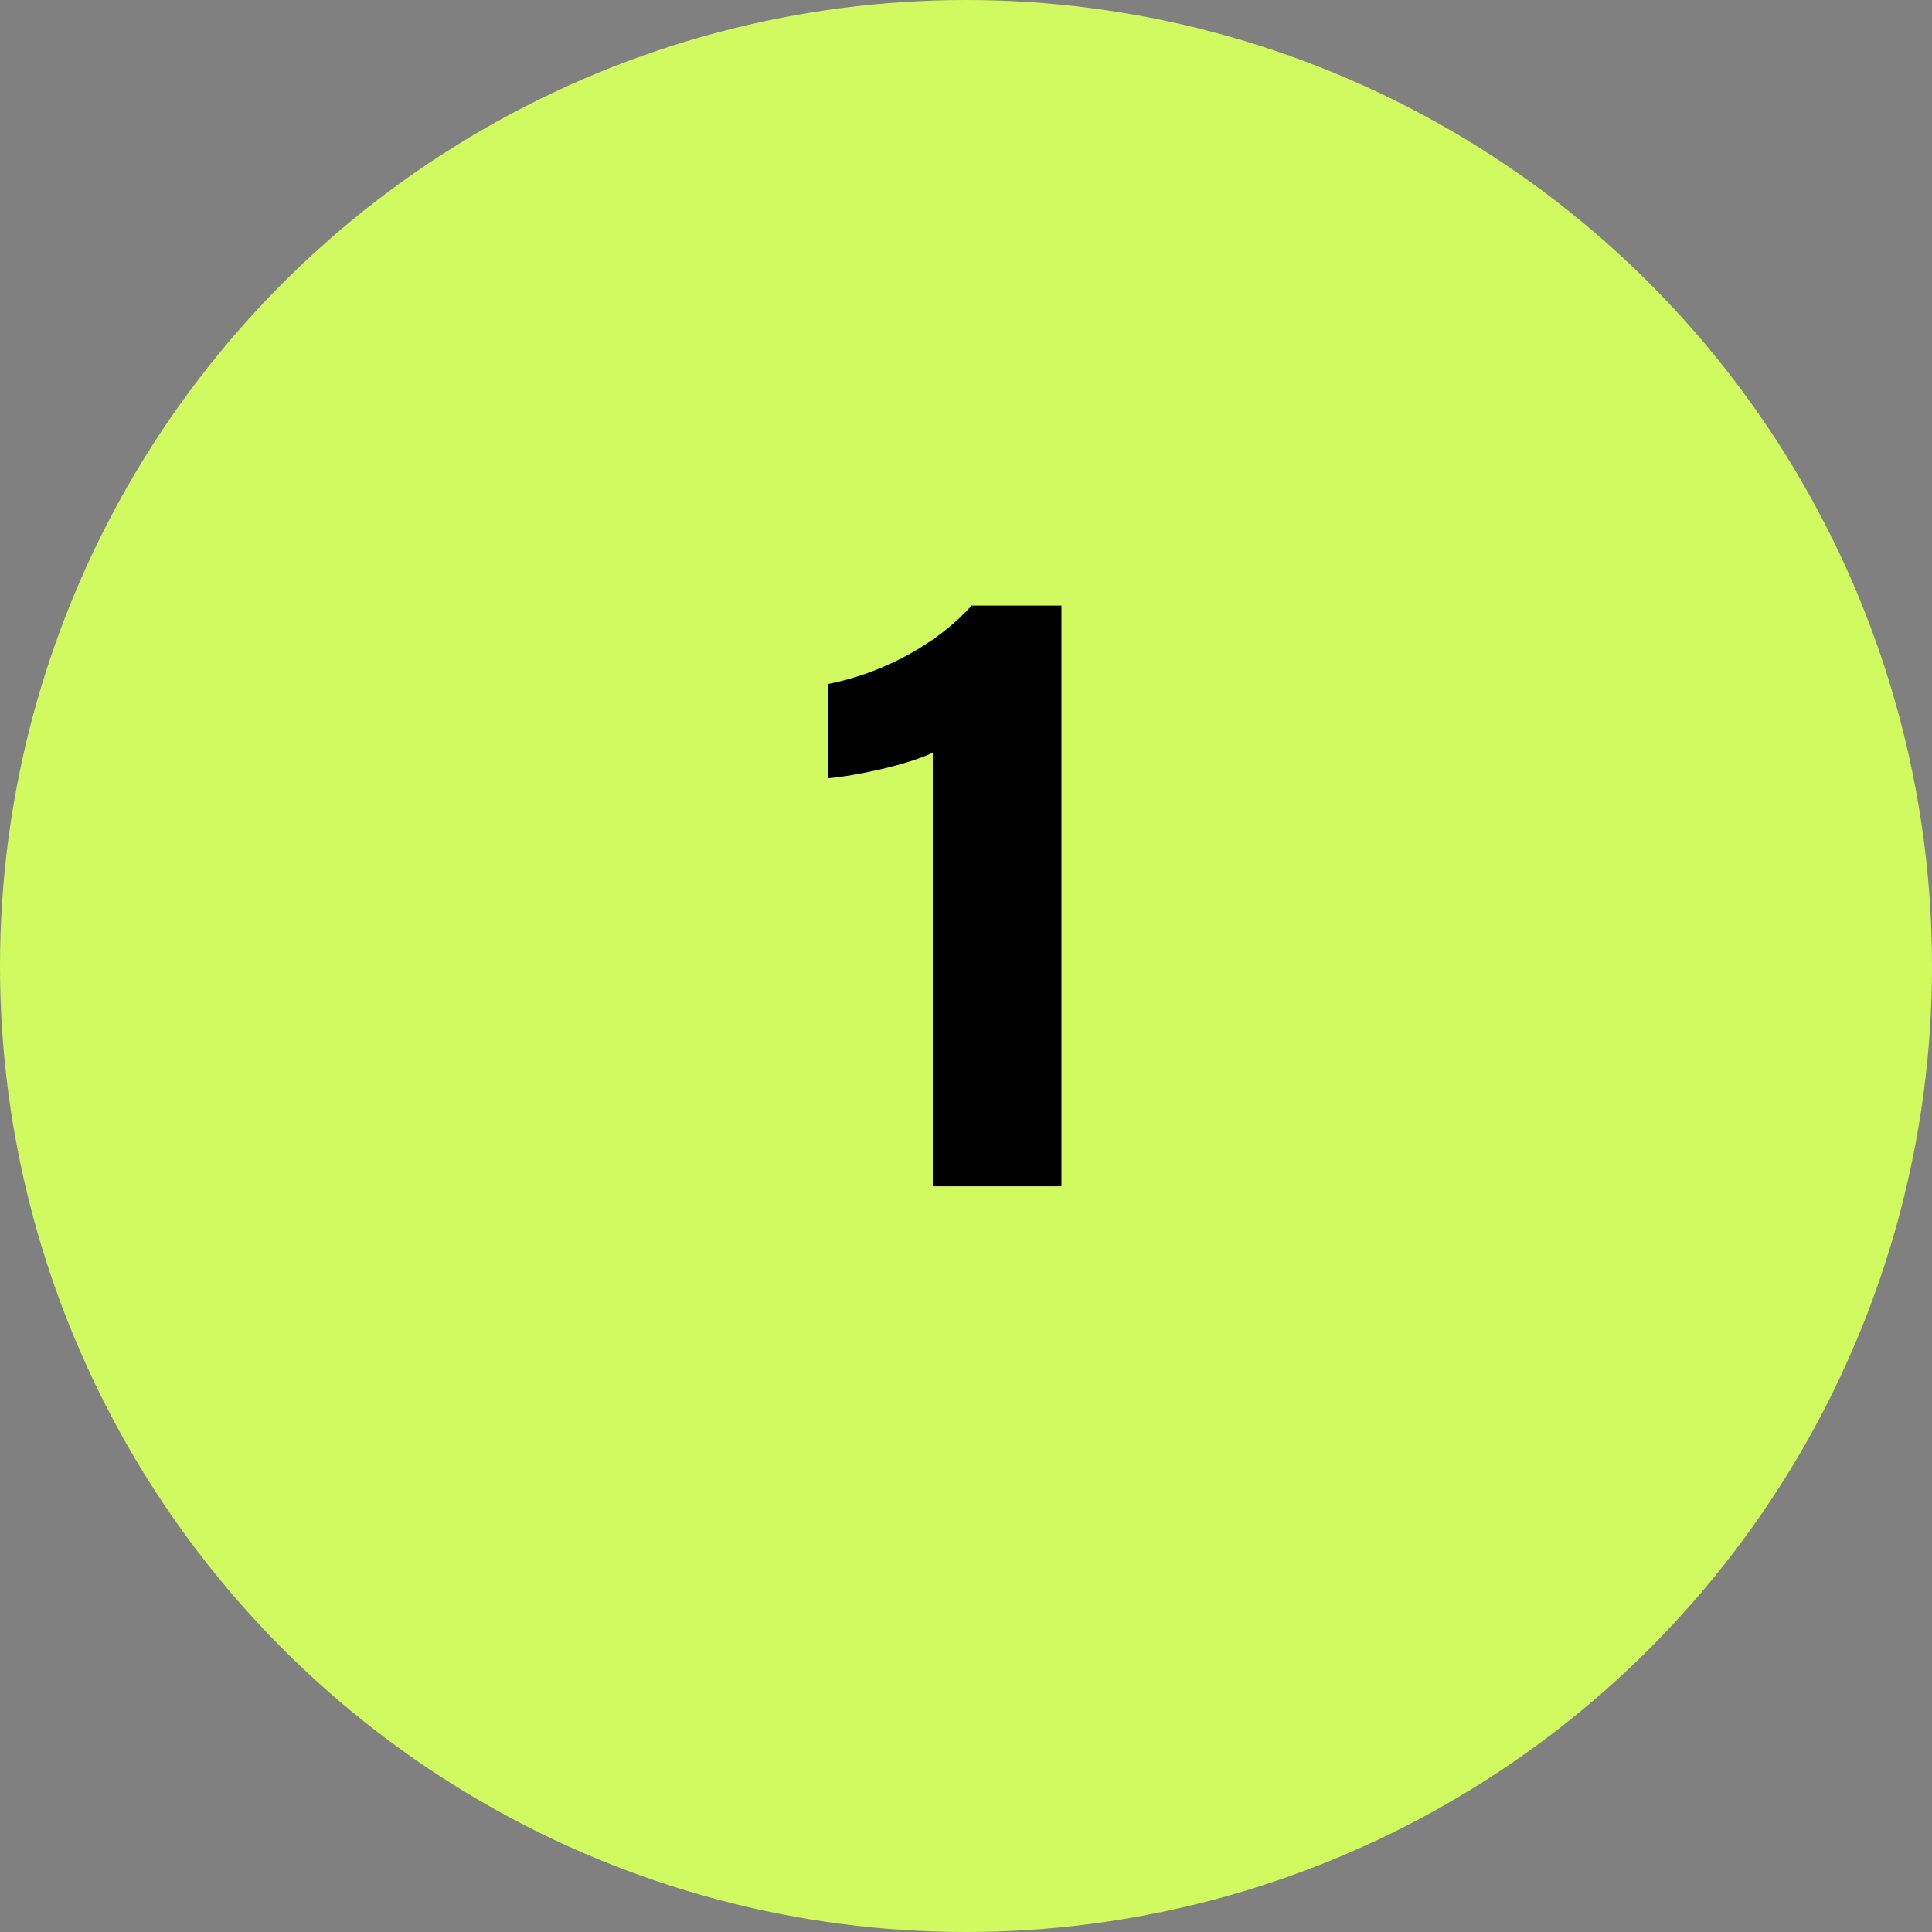
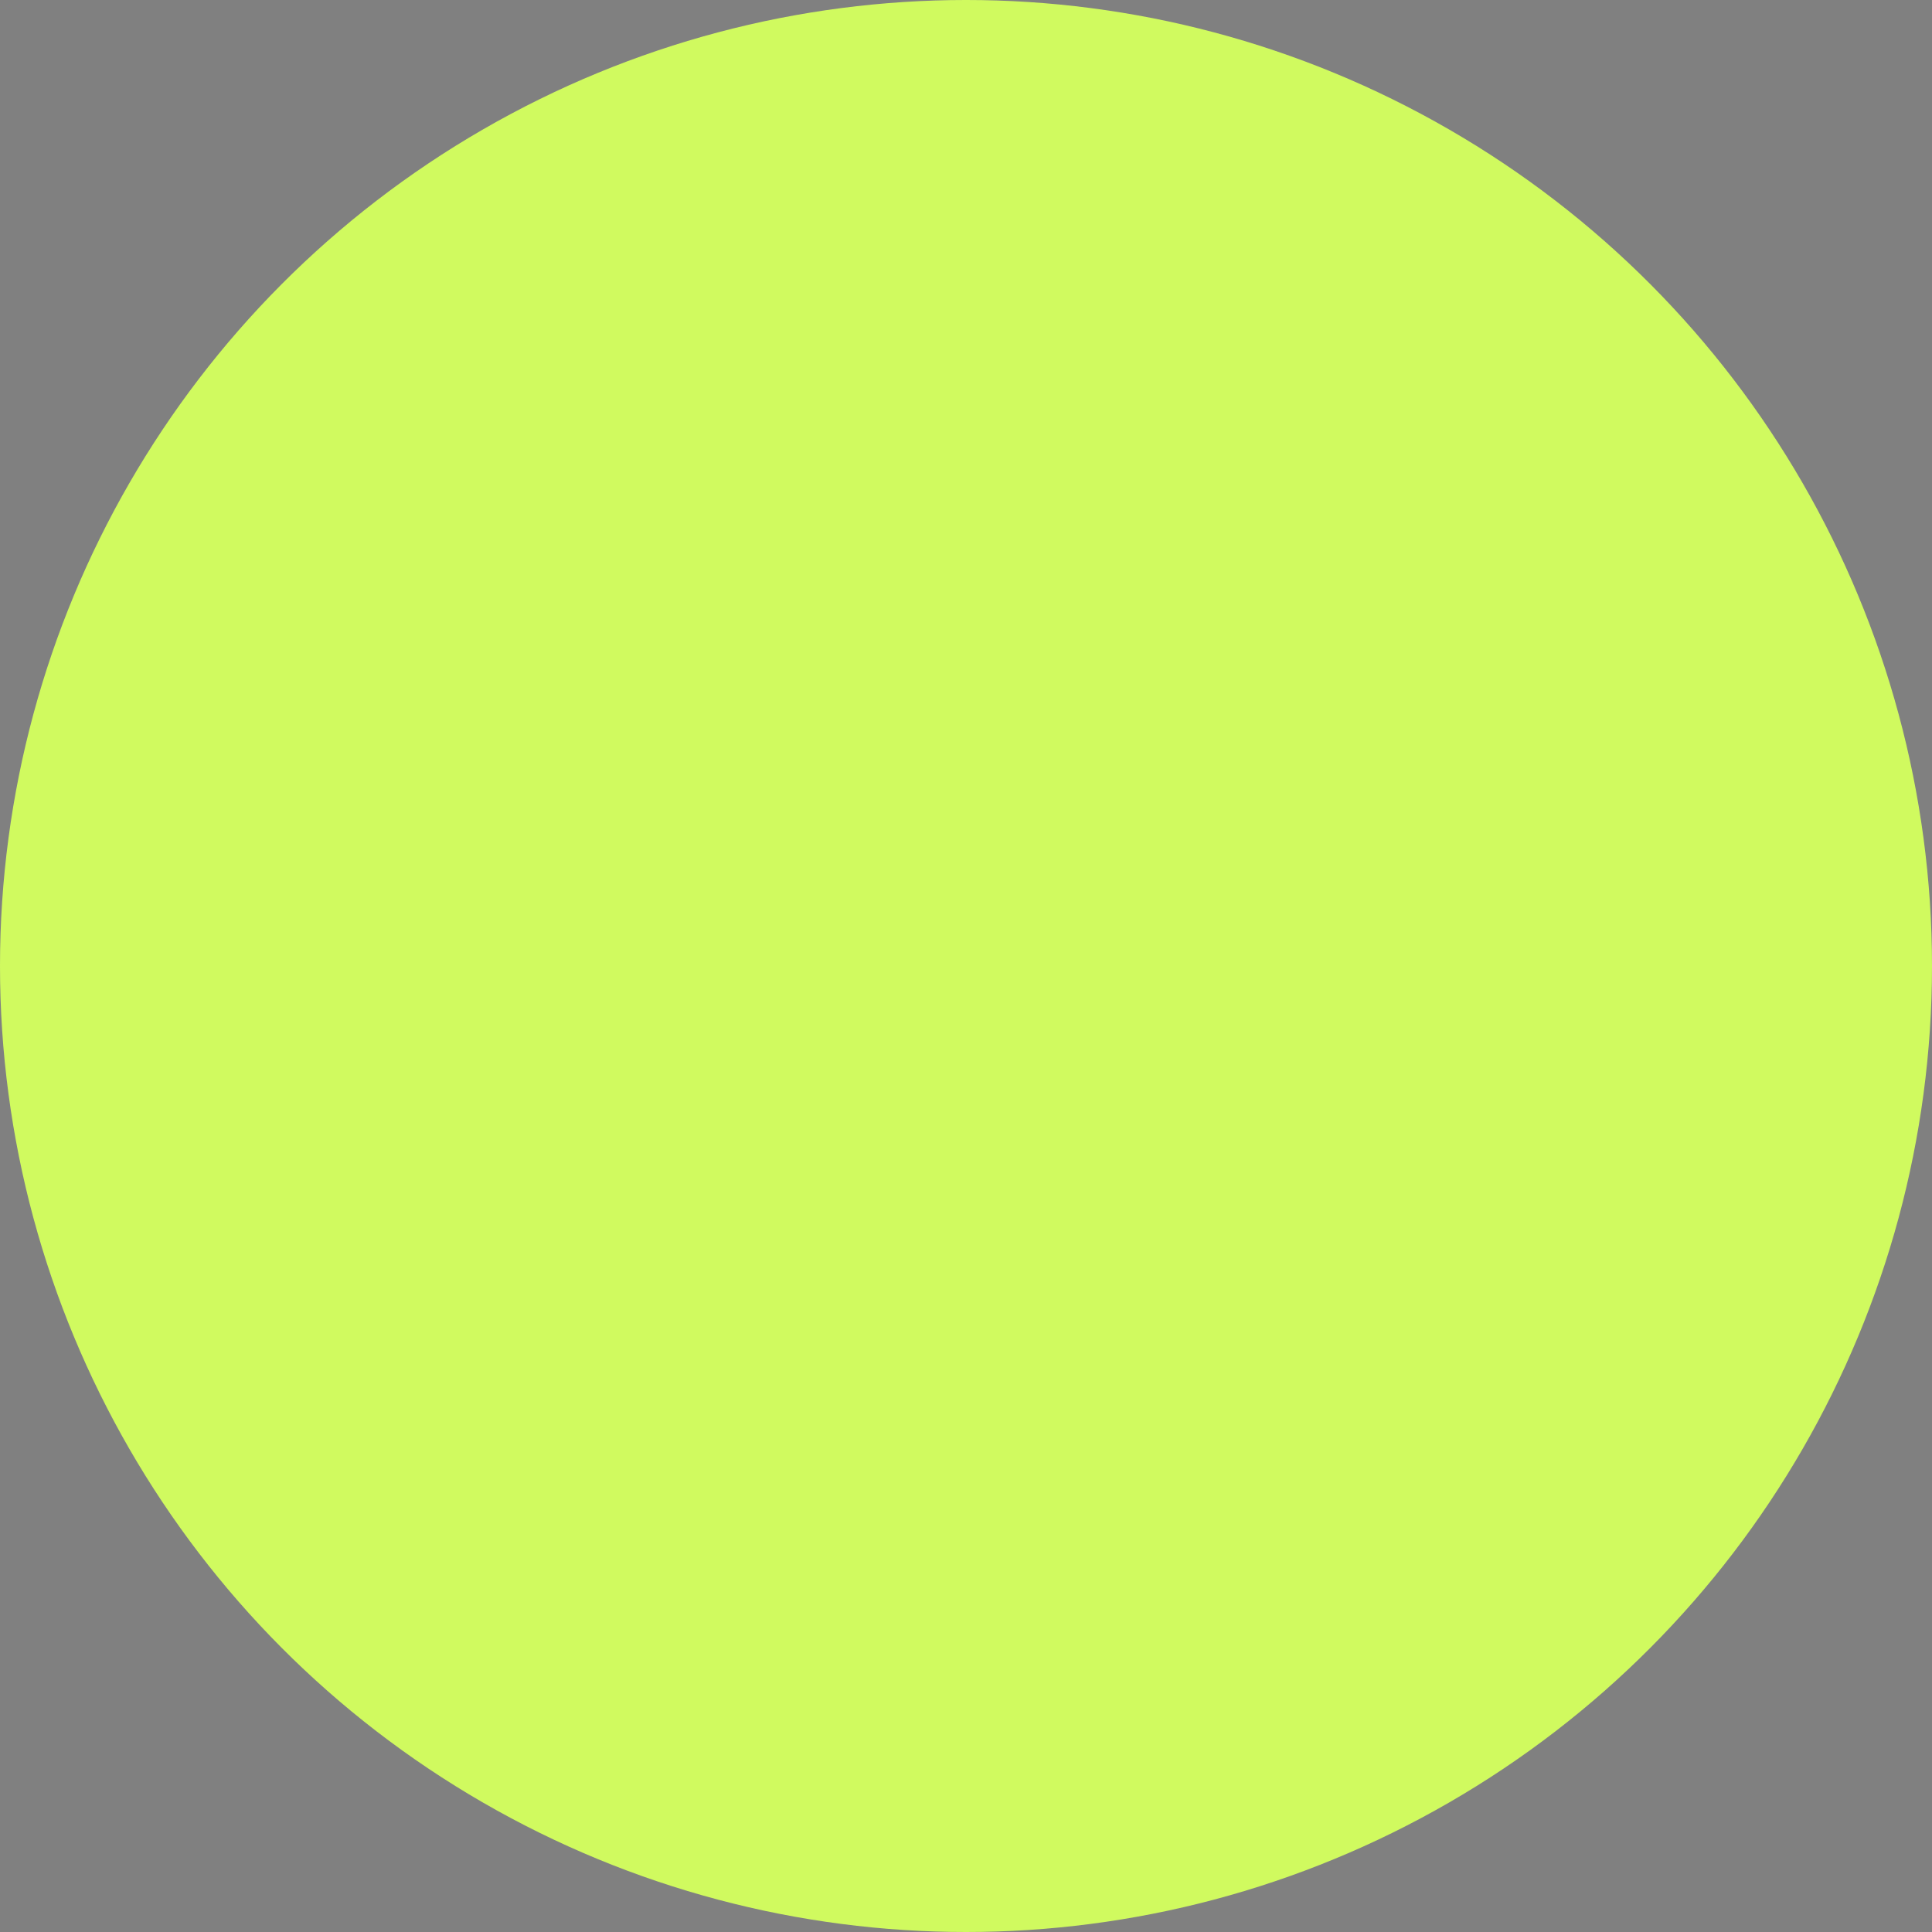
<svg xmlns="http://www.w3.org/2000/svg" width="57" height="57" viewBox="0 0 57 57" fill="none">
  <rect x="0" y="0" width="57" height="57" fill="#808080" stroke="none" />
  <circle cx="28.5" cy="28.5" r="28.5" fill="#D0FA5F" />
-   <path d="M31.316 35H27.52V22.208C26.74 22.572 25.284 22.884 24.426 22.962V20.18C26.064 19.868 27.702 18.958 28.664 17.866H31.316V35Z" fill="black" />
</svg>